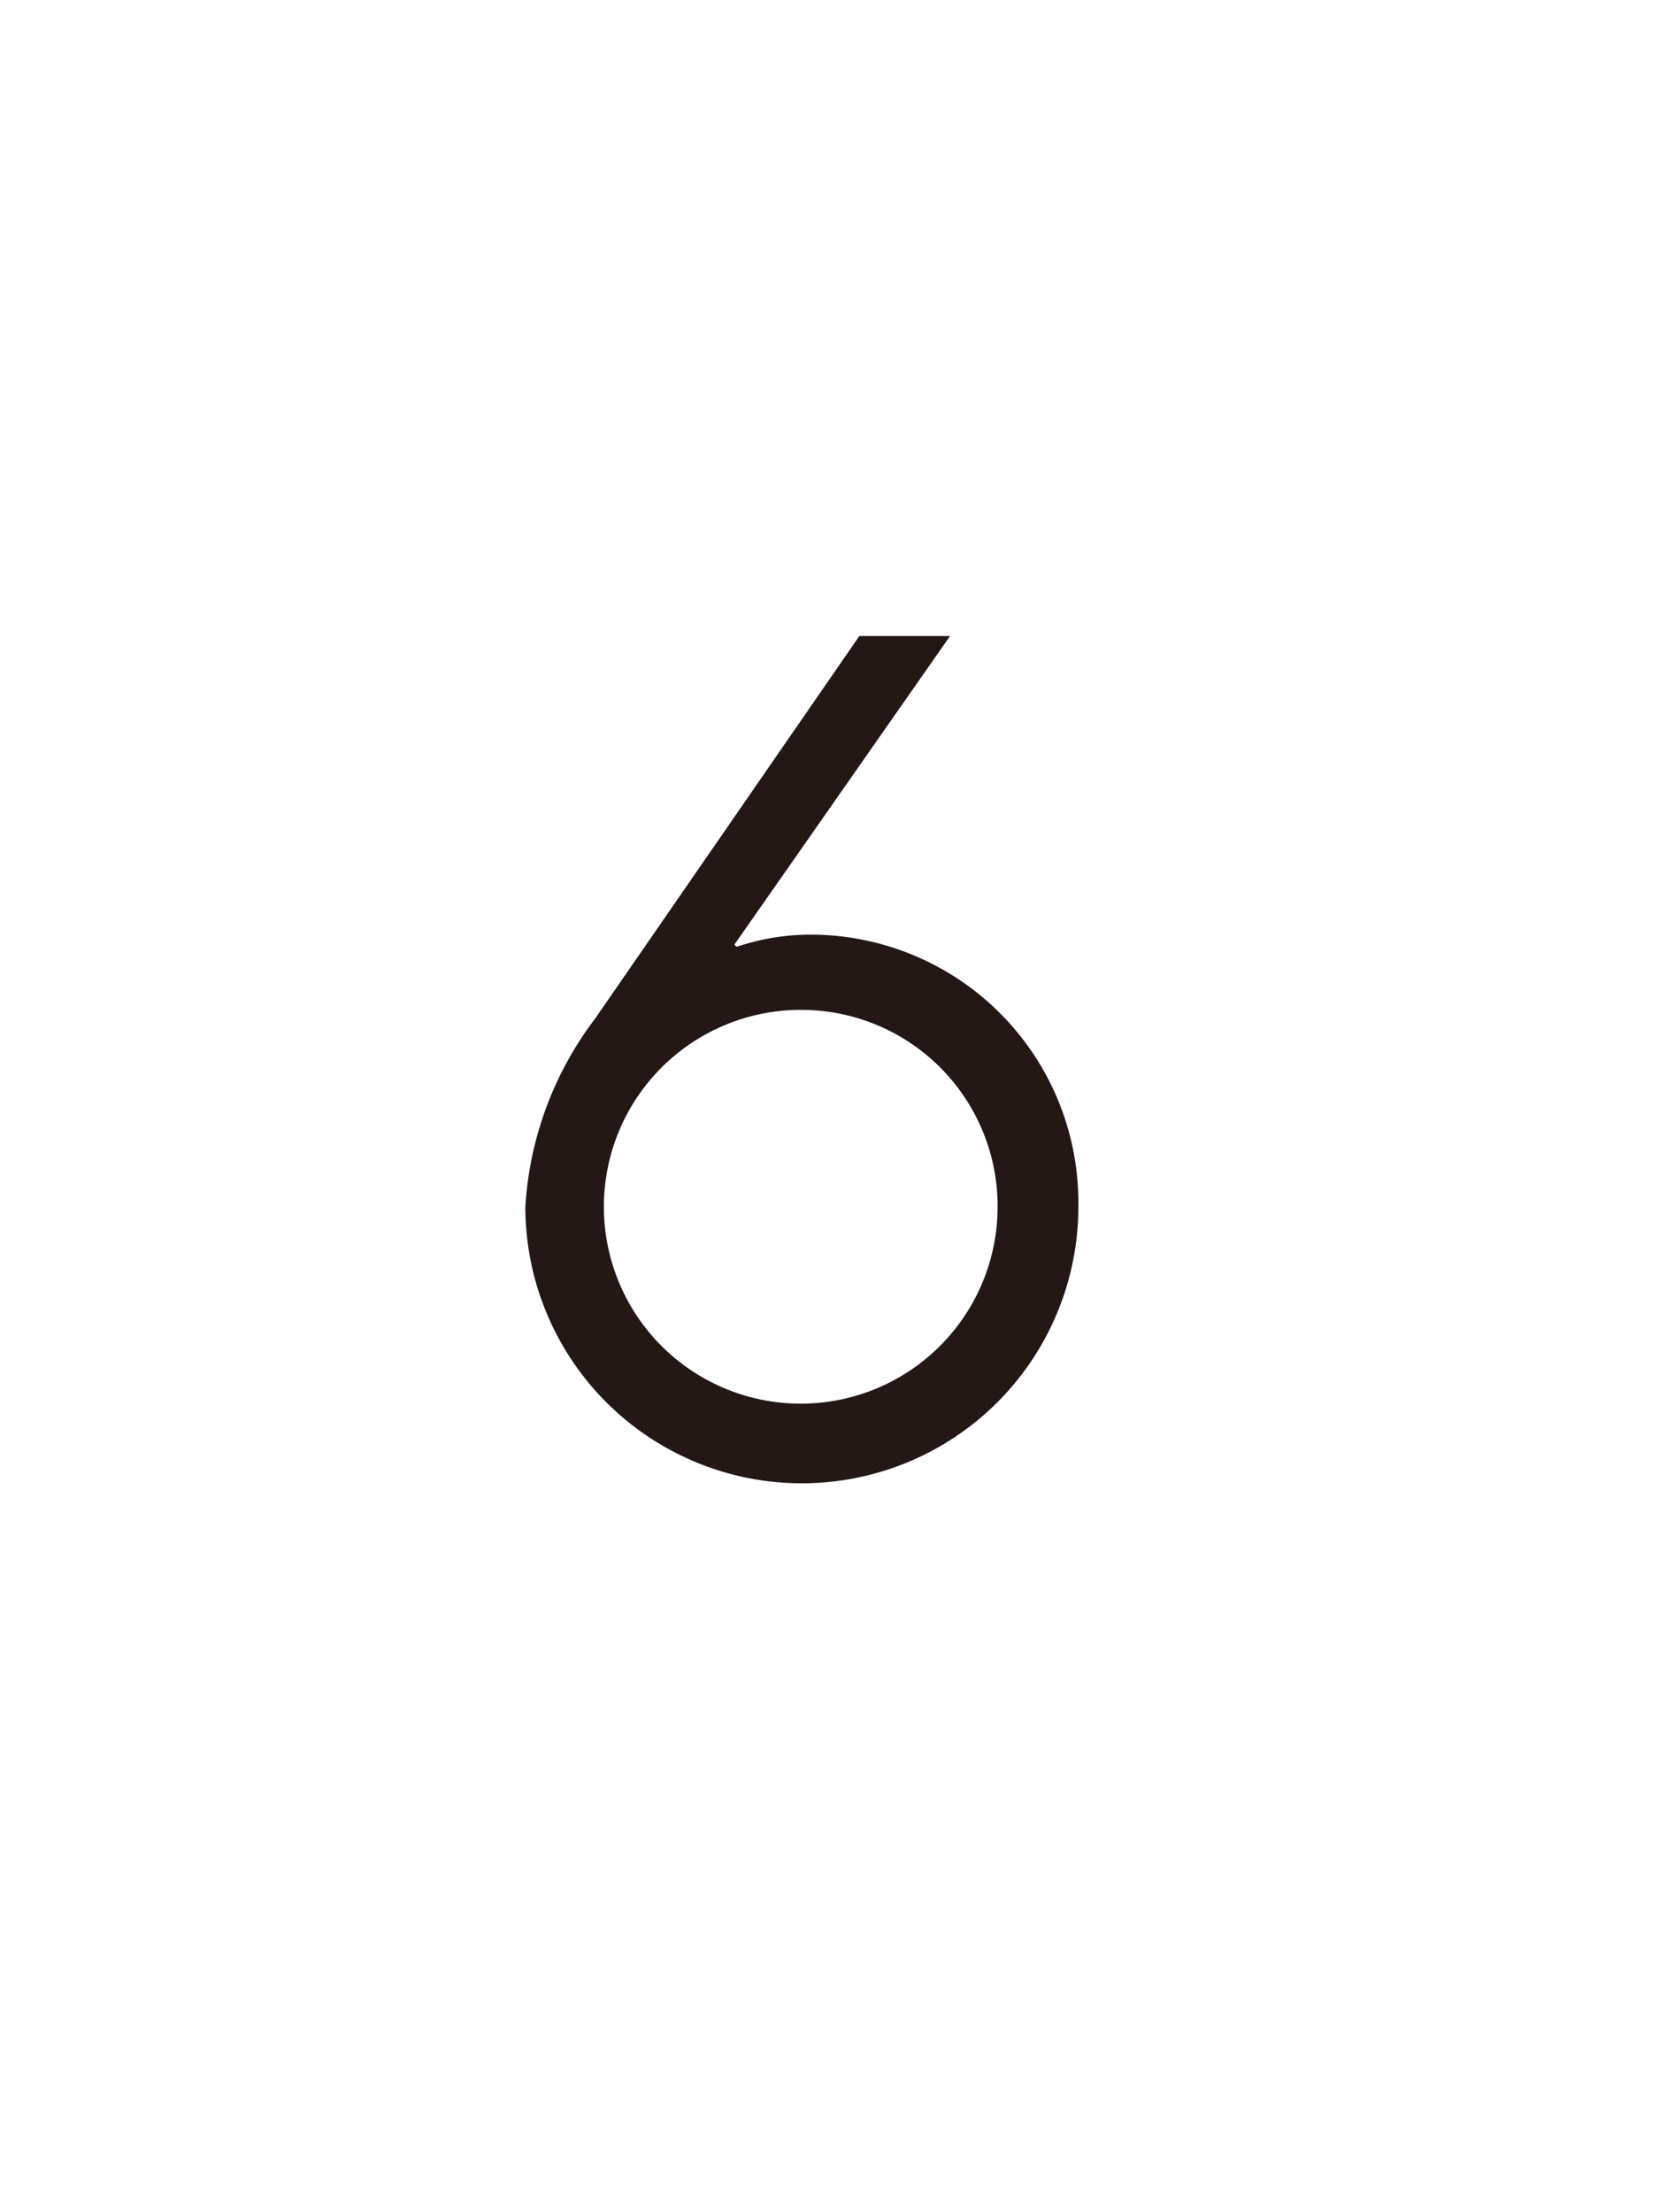
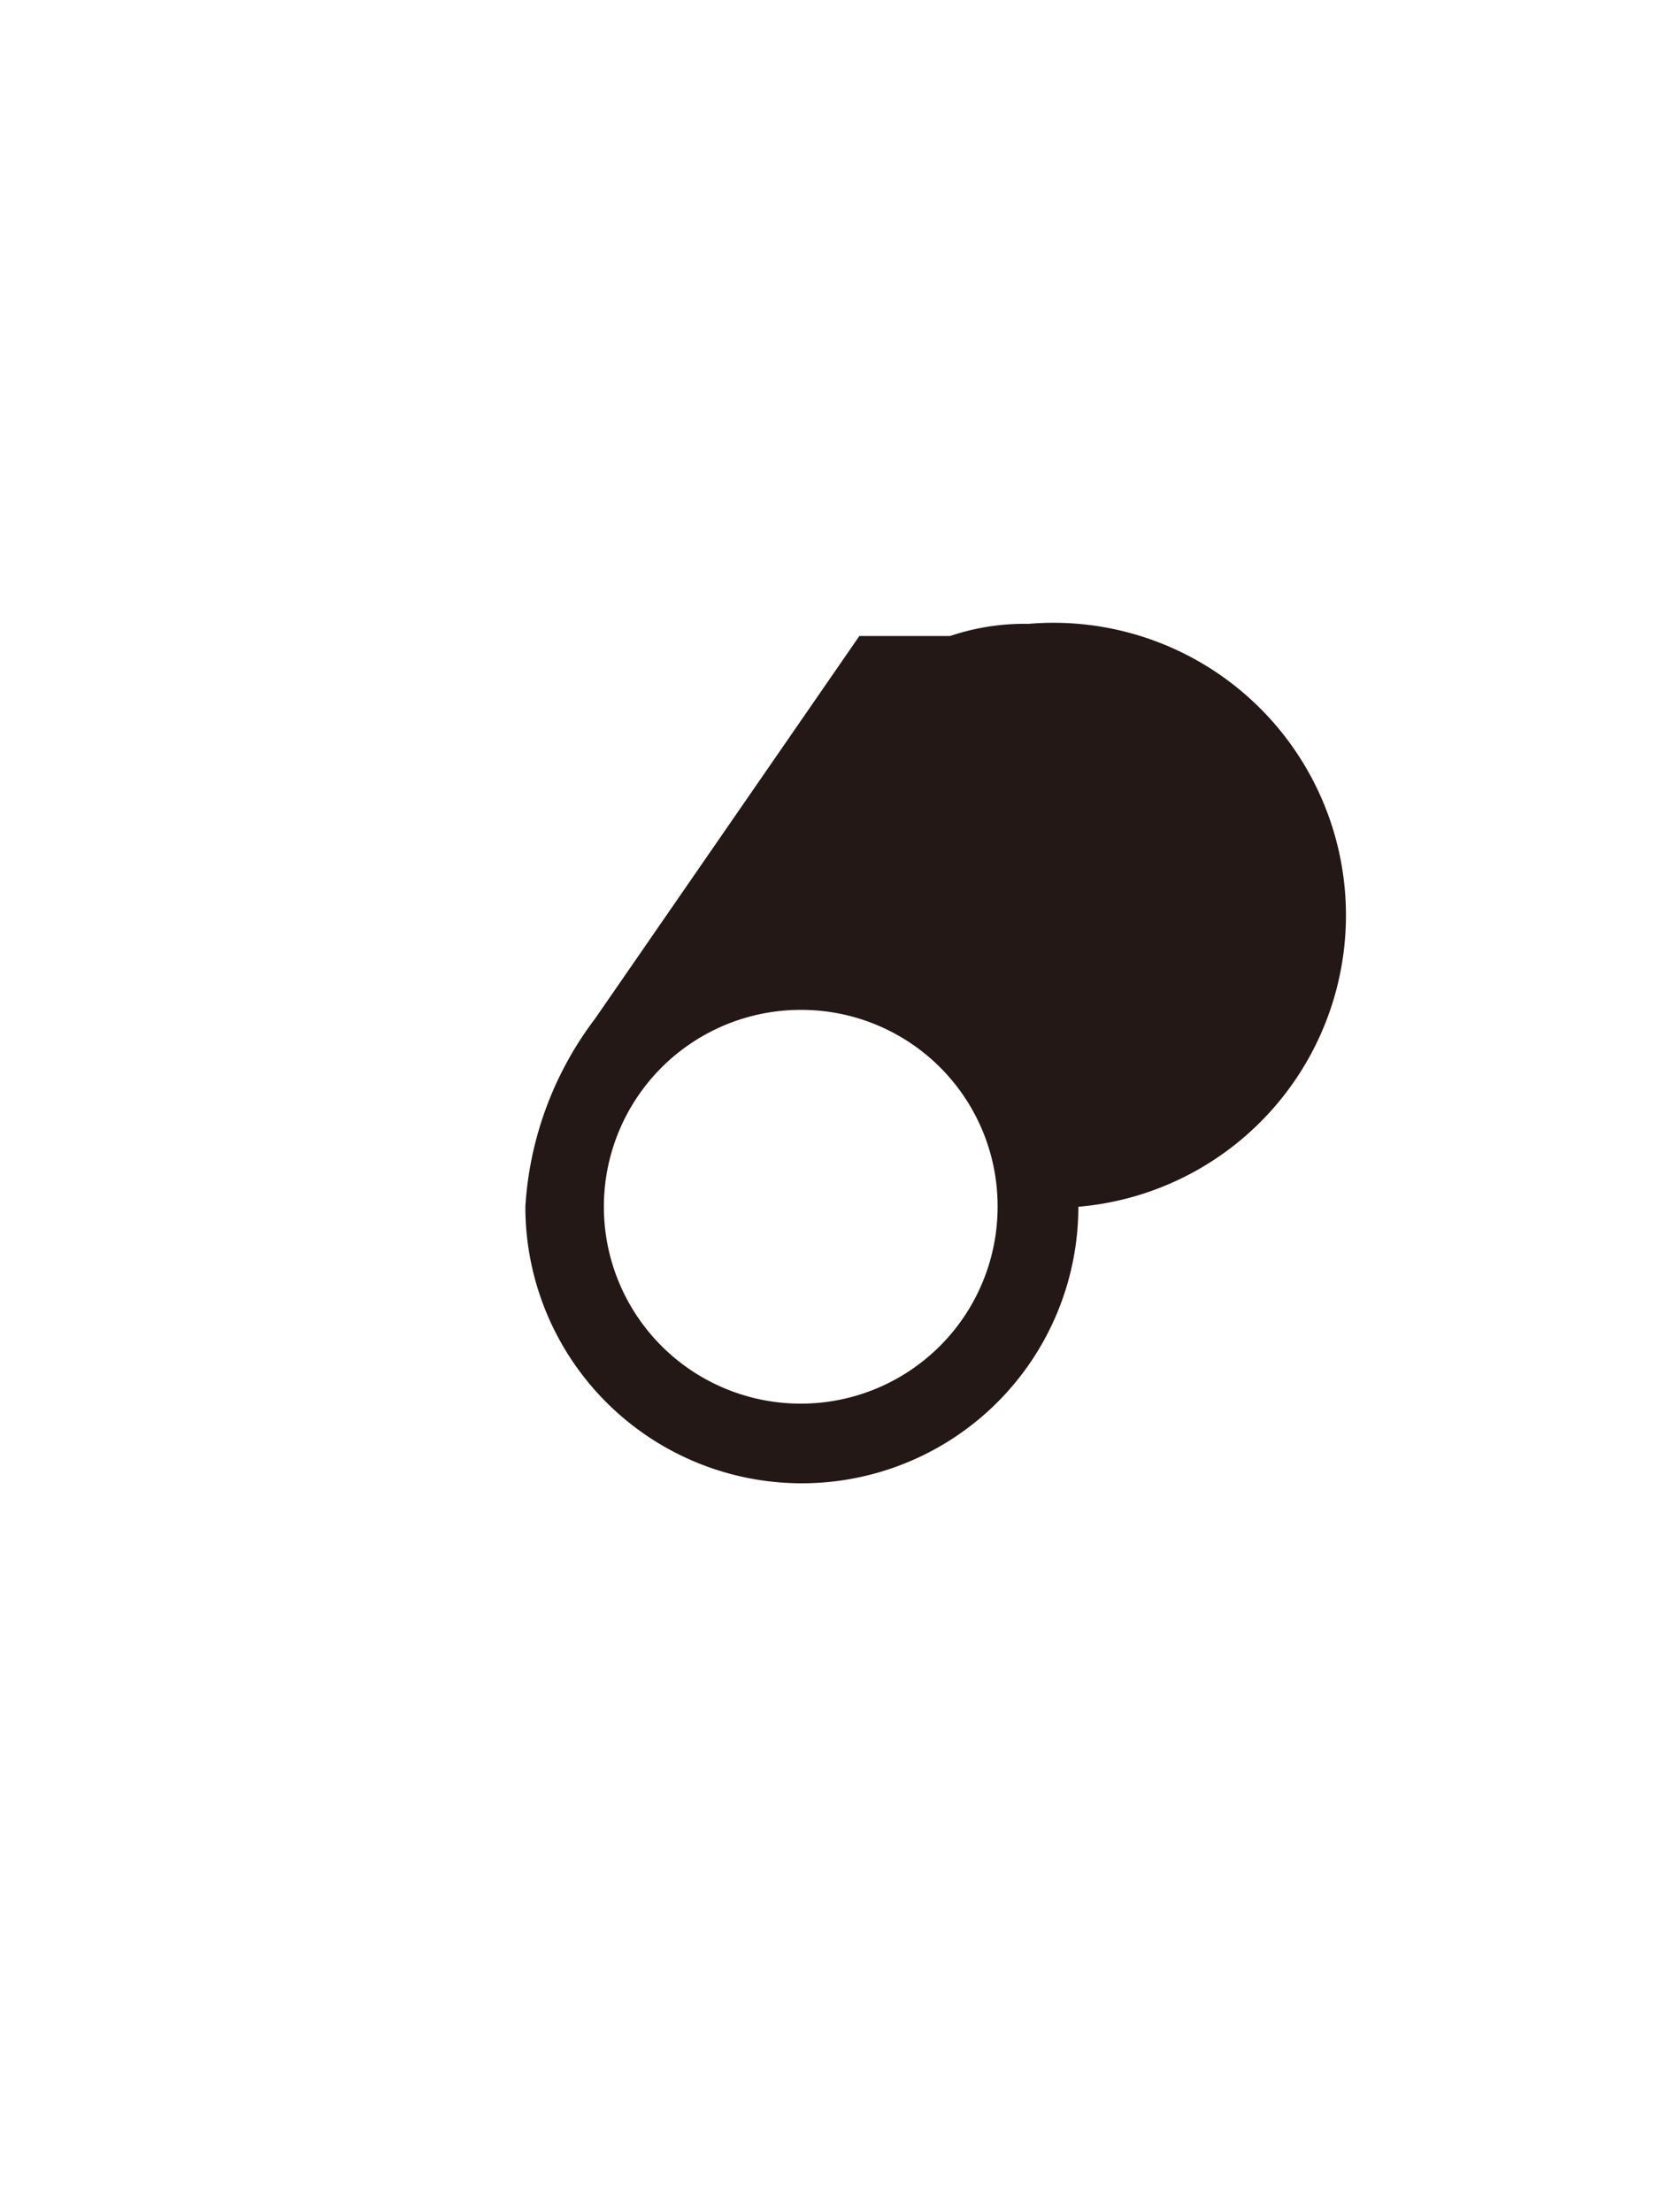
<svg xmlns="http://www.w3.org/2000/svg" viewBox="0 0 60 80">
  <defs>
    <style>.cls-1{fill:#fff;}.cls-2{fill:#231815;}</style>
  </defs>
  <g id="レイヤー_2" data-name="レイヤー 2">
    <g id="contents">
-       <rect class="cls-1" width="60" height="80" />
-       <path class="cls-2" d="M34.36,23l-7.8,11.16.08.08a8.44,8.44,0,0,1,2.84-.44A9.69,9.69,0,0,1,39,43.64a10,10,0,0,1-20,0,12.49,12.49,0,0,1,2.52-6.8L31.08,23ZM29,36.52a7.12,7.12,0,1,0,7.08,7.12A7.1,7.1,0,0,0,29,36.52Z" />
+       <path class="cls-2" d="M34.36,23a8.44,8.44,0,0,1,2.84-.44A9.69,9.69,0,0,1,39,43.64a10,10,0,0,1-20,0,12.49,12.49,0,0,1,2.52-6.8L31.08,23ZM29,36.52a7.12,7.12,0,1,0,7.08,7.12A7.1,7.1,0,0,0,29,36.52Z" />
    </g>
  </g>
</svg>